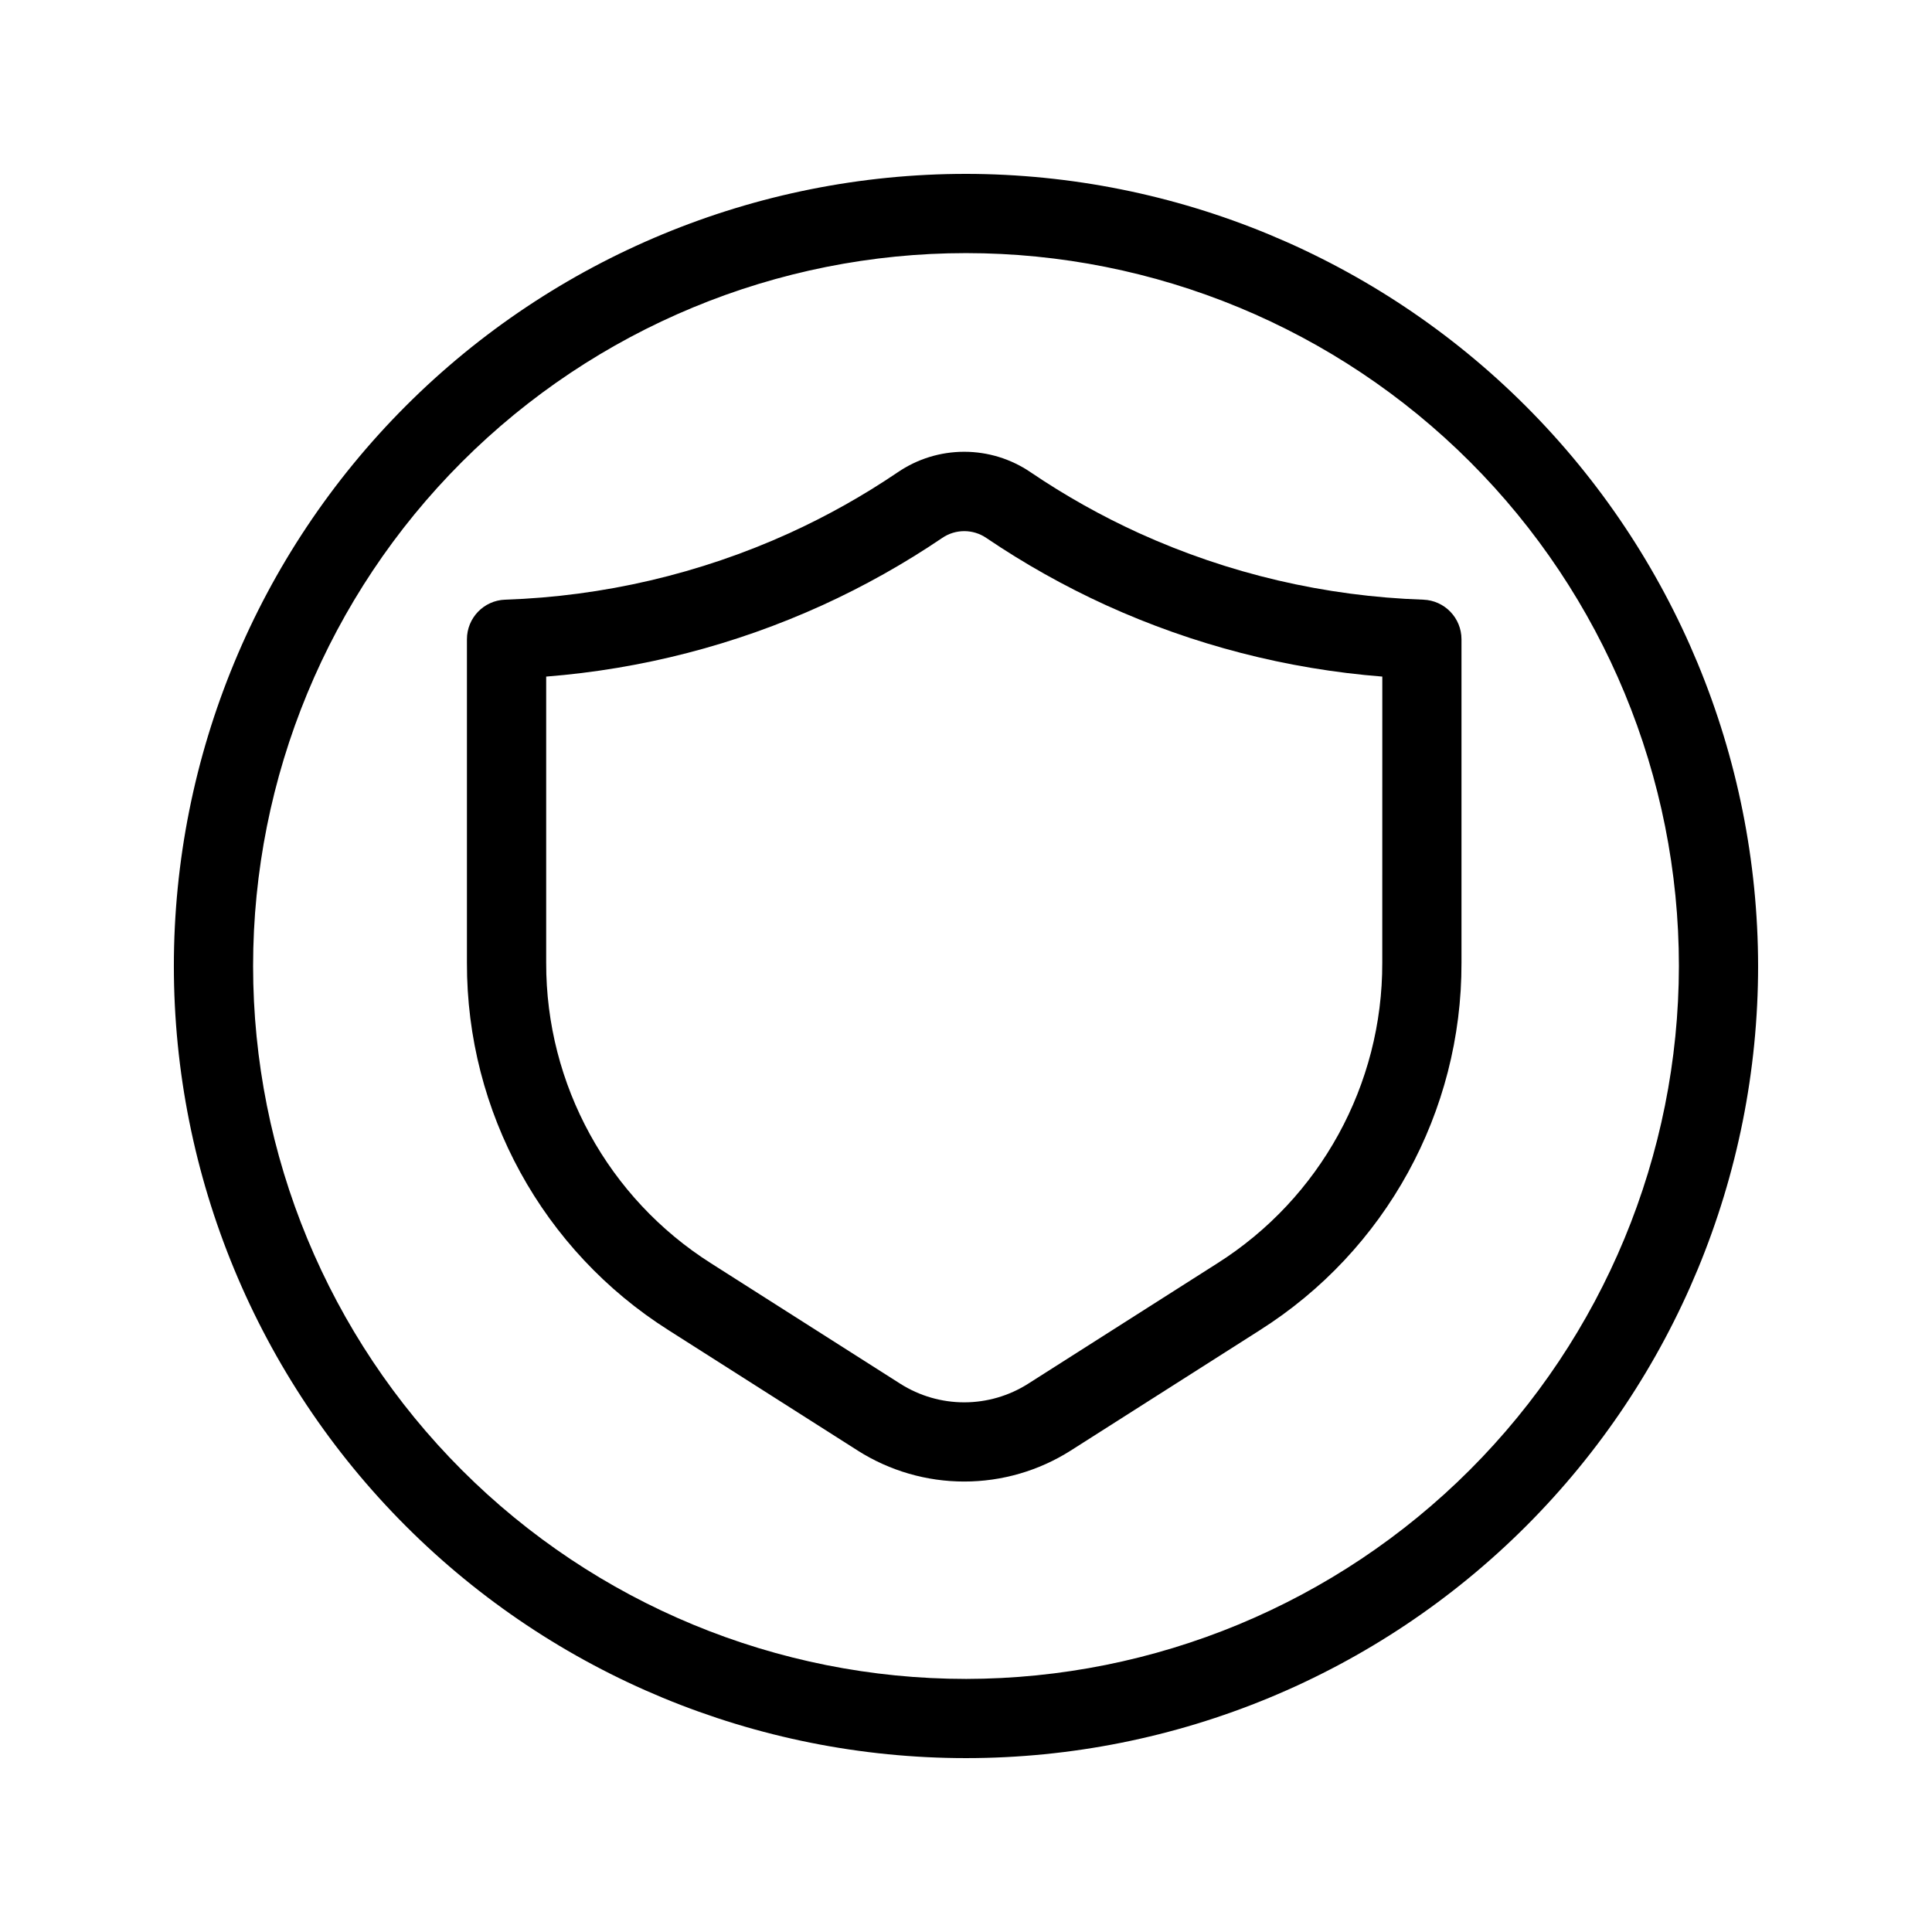
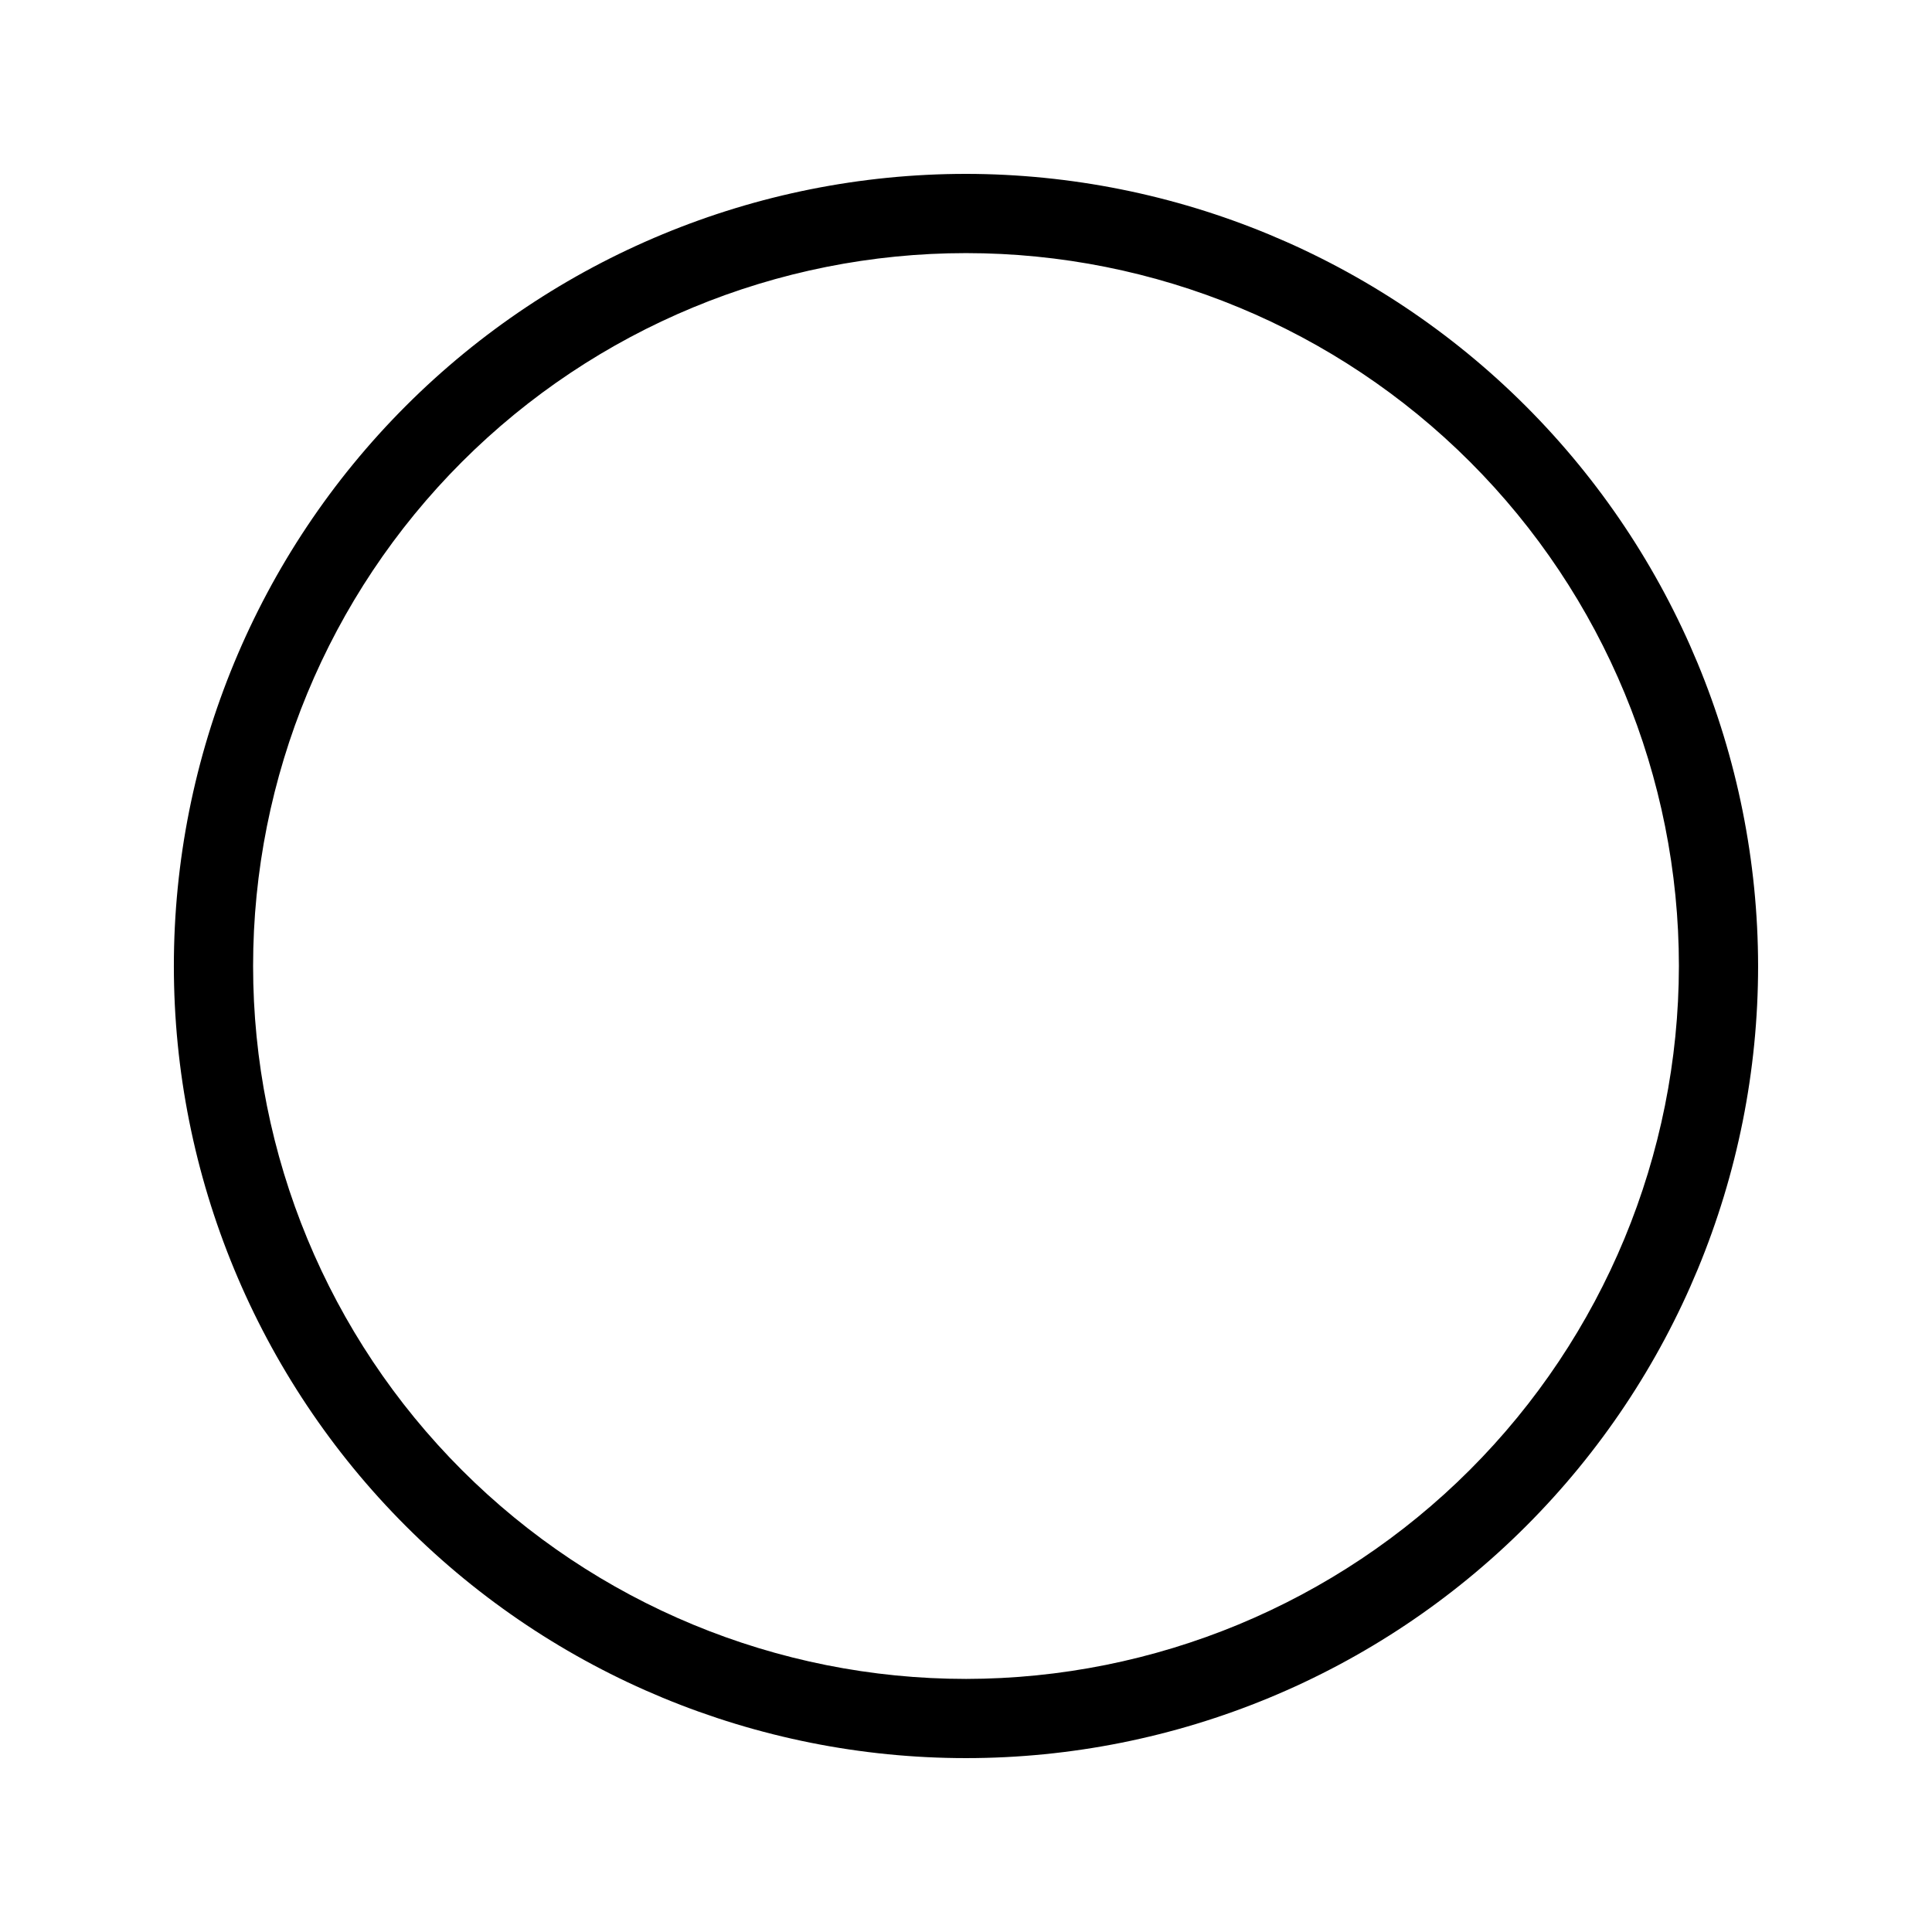
<svg xmlns="http://www.w3.org/2000/svg" fill="#000000" width="800px" height="800px" version="1.1" viewBox="144 144 512 512">
  <g>
    <path d="m400 190.08c-55.676 0-109.07 22.117-148.44 61.484s-61.484 92.762-61.484 148.44c0 55.672 22.117 109.07 61.484 148.43 39.367 39.367 92.762 61.484 148.44 61.484 55.672 0 109.07-22.117 148.43-61.484 39.367-39.367 61.484-92.762 61.484-148.43-0.062-55.656-22.199-109.01-61.555-148.37-39.352-39.355-92.711-61.492-148.36-61.555zm0 398.85c-50.109 0-98.164-19.902-133.59-55.336-35.43-35.43-55.336-83.484-55.336-133.59 0-50.109 19.906-98.164 55.336-133.59s83.484-55.336 133.59-55.336c50.105 0 98.16 19.906 133.59 55.336 35.434 35.43 55.336 83.484 55.336 133.59-0.059 50.086-19.98 98.109-55.398 133.53-35.418 35.418-83.441 55.34-133.53 55.398z" />
-     <path d="m521.19 302.92c-26.027-0.871-51.625-6.863-75.332-17.633-10.008-4.562-19.613-9.957-28.719-16.125-5.191-3.543-11.328-5.438-17.617-5.438-6.285 0-12.426 1.895-17.617 5.438-9.102 6.168-18.711 11.562-28.715 16.125-23.711 10.766-49.309 16.758-75.332 17.633-5.648 0.203-10.121 4.844-10.117 10.496v85.723-0.004c-0.105 39.5 20.086 76.285 53.465 97.402l50.141 31.906v0.004c8.43 5.34 18.199 8.176 28.176 8.176 9.98 0 19.75-2.836 28.18-8.176l50.129-31.906v-0.004c33.383-21.113 53.582-57.898 53.477-97.402v-85.73c-0.004-5.648-4.473-10.281-10.117-10.484zm-10.875 96.207c0.086 32.32-16.441 62.422-43.758 79.695l-50.129 31.906c-5.059 3.203-10.918 4.906-16.906 4.906-5.984 0-11.848-1.703-16.902-4.906l-50.141-31.906c-27.309-17.281-43.824-47.379-43.734-79.695v-75.824c25.297-1.992 50.055-8.387 73.156-18.895 11.078-5.051 21.711-11.02 31.793-17.844 3.523-2.41 8.168-2.41 11.691 0 10.078 6.824 20.707 12.793 31.781 17.844 23.102 10.508 47.859 16.902 73.16 18.895z" />
  </g>
</svg>